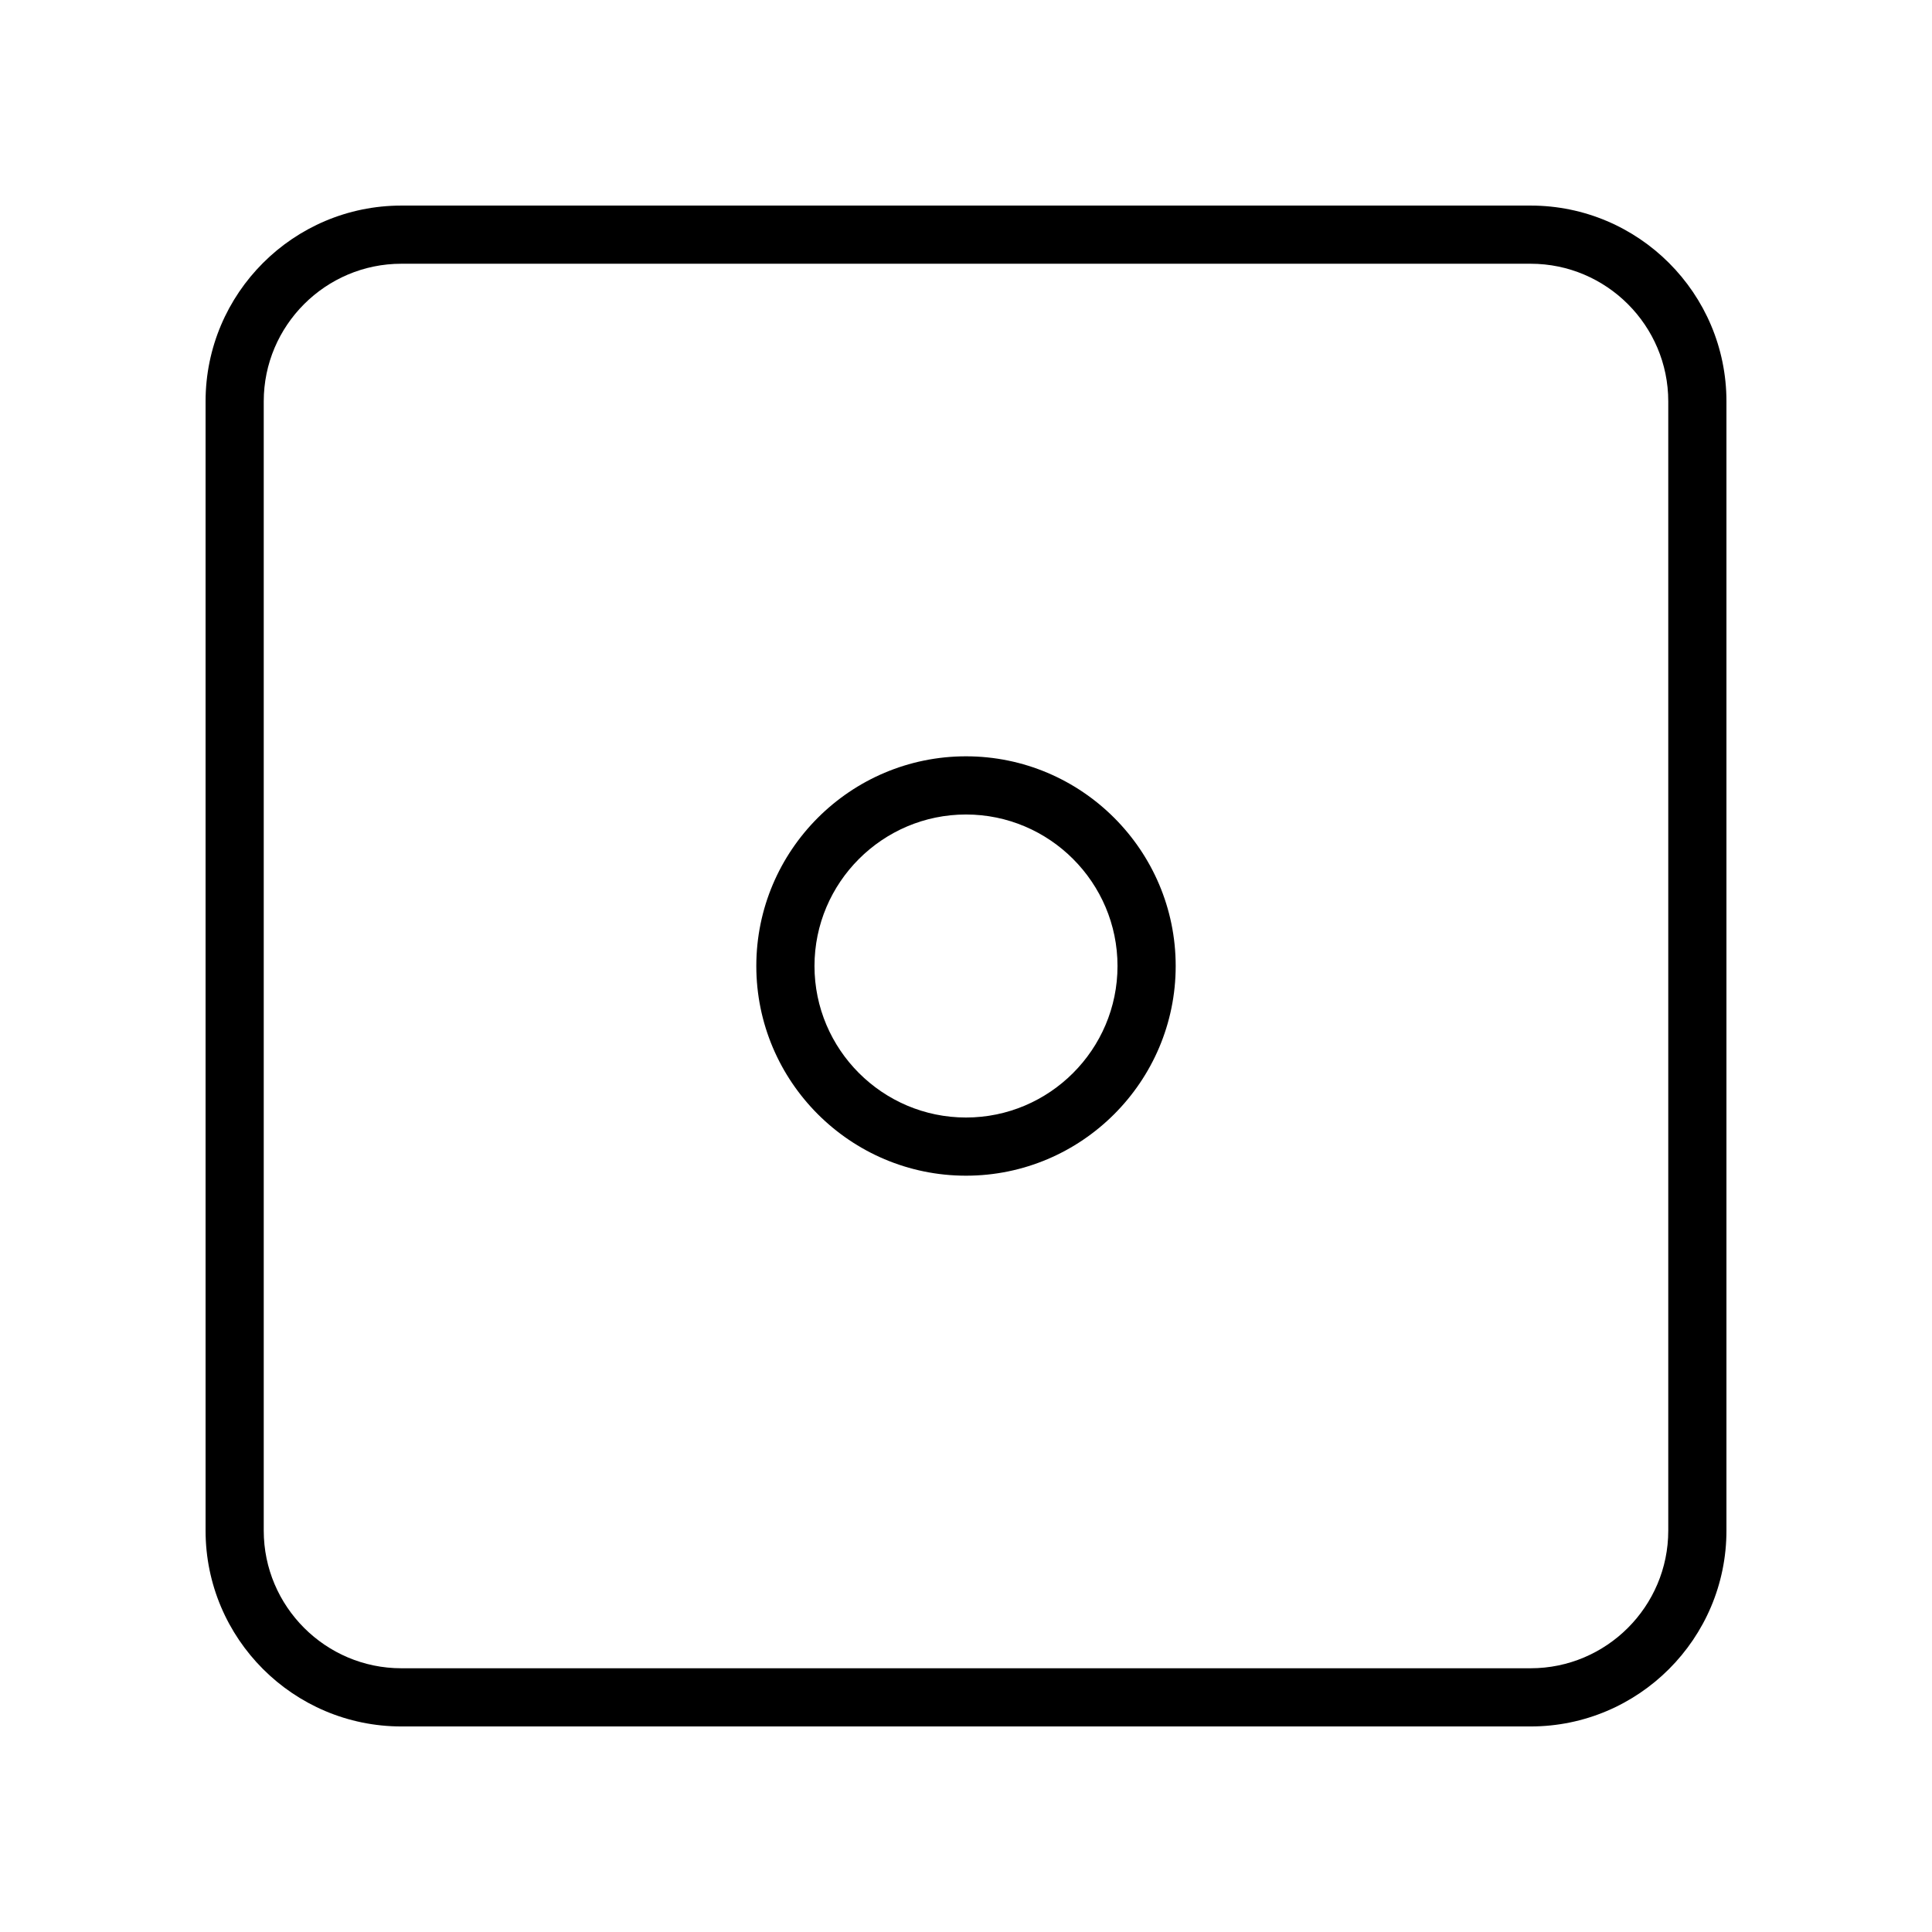
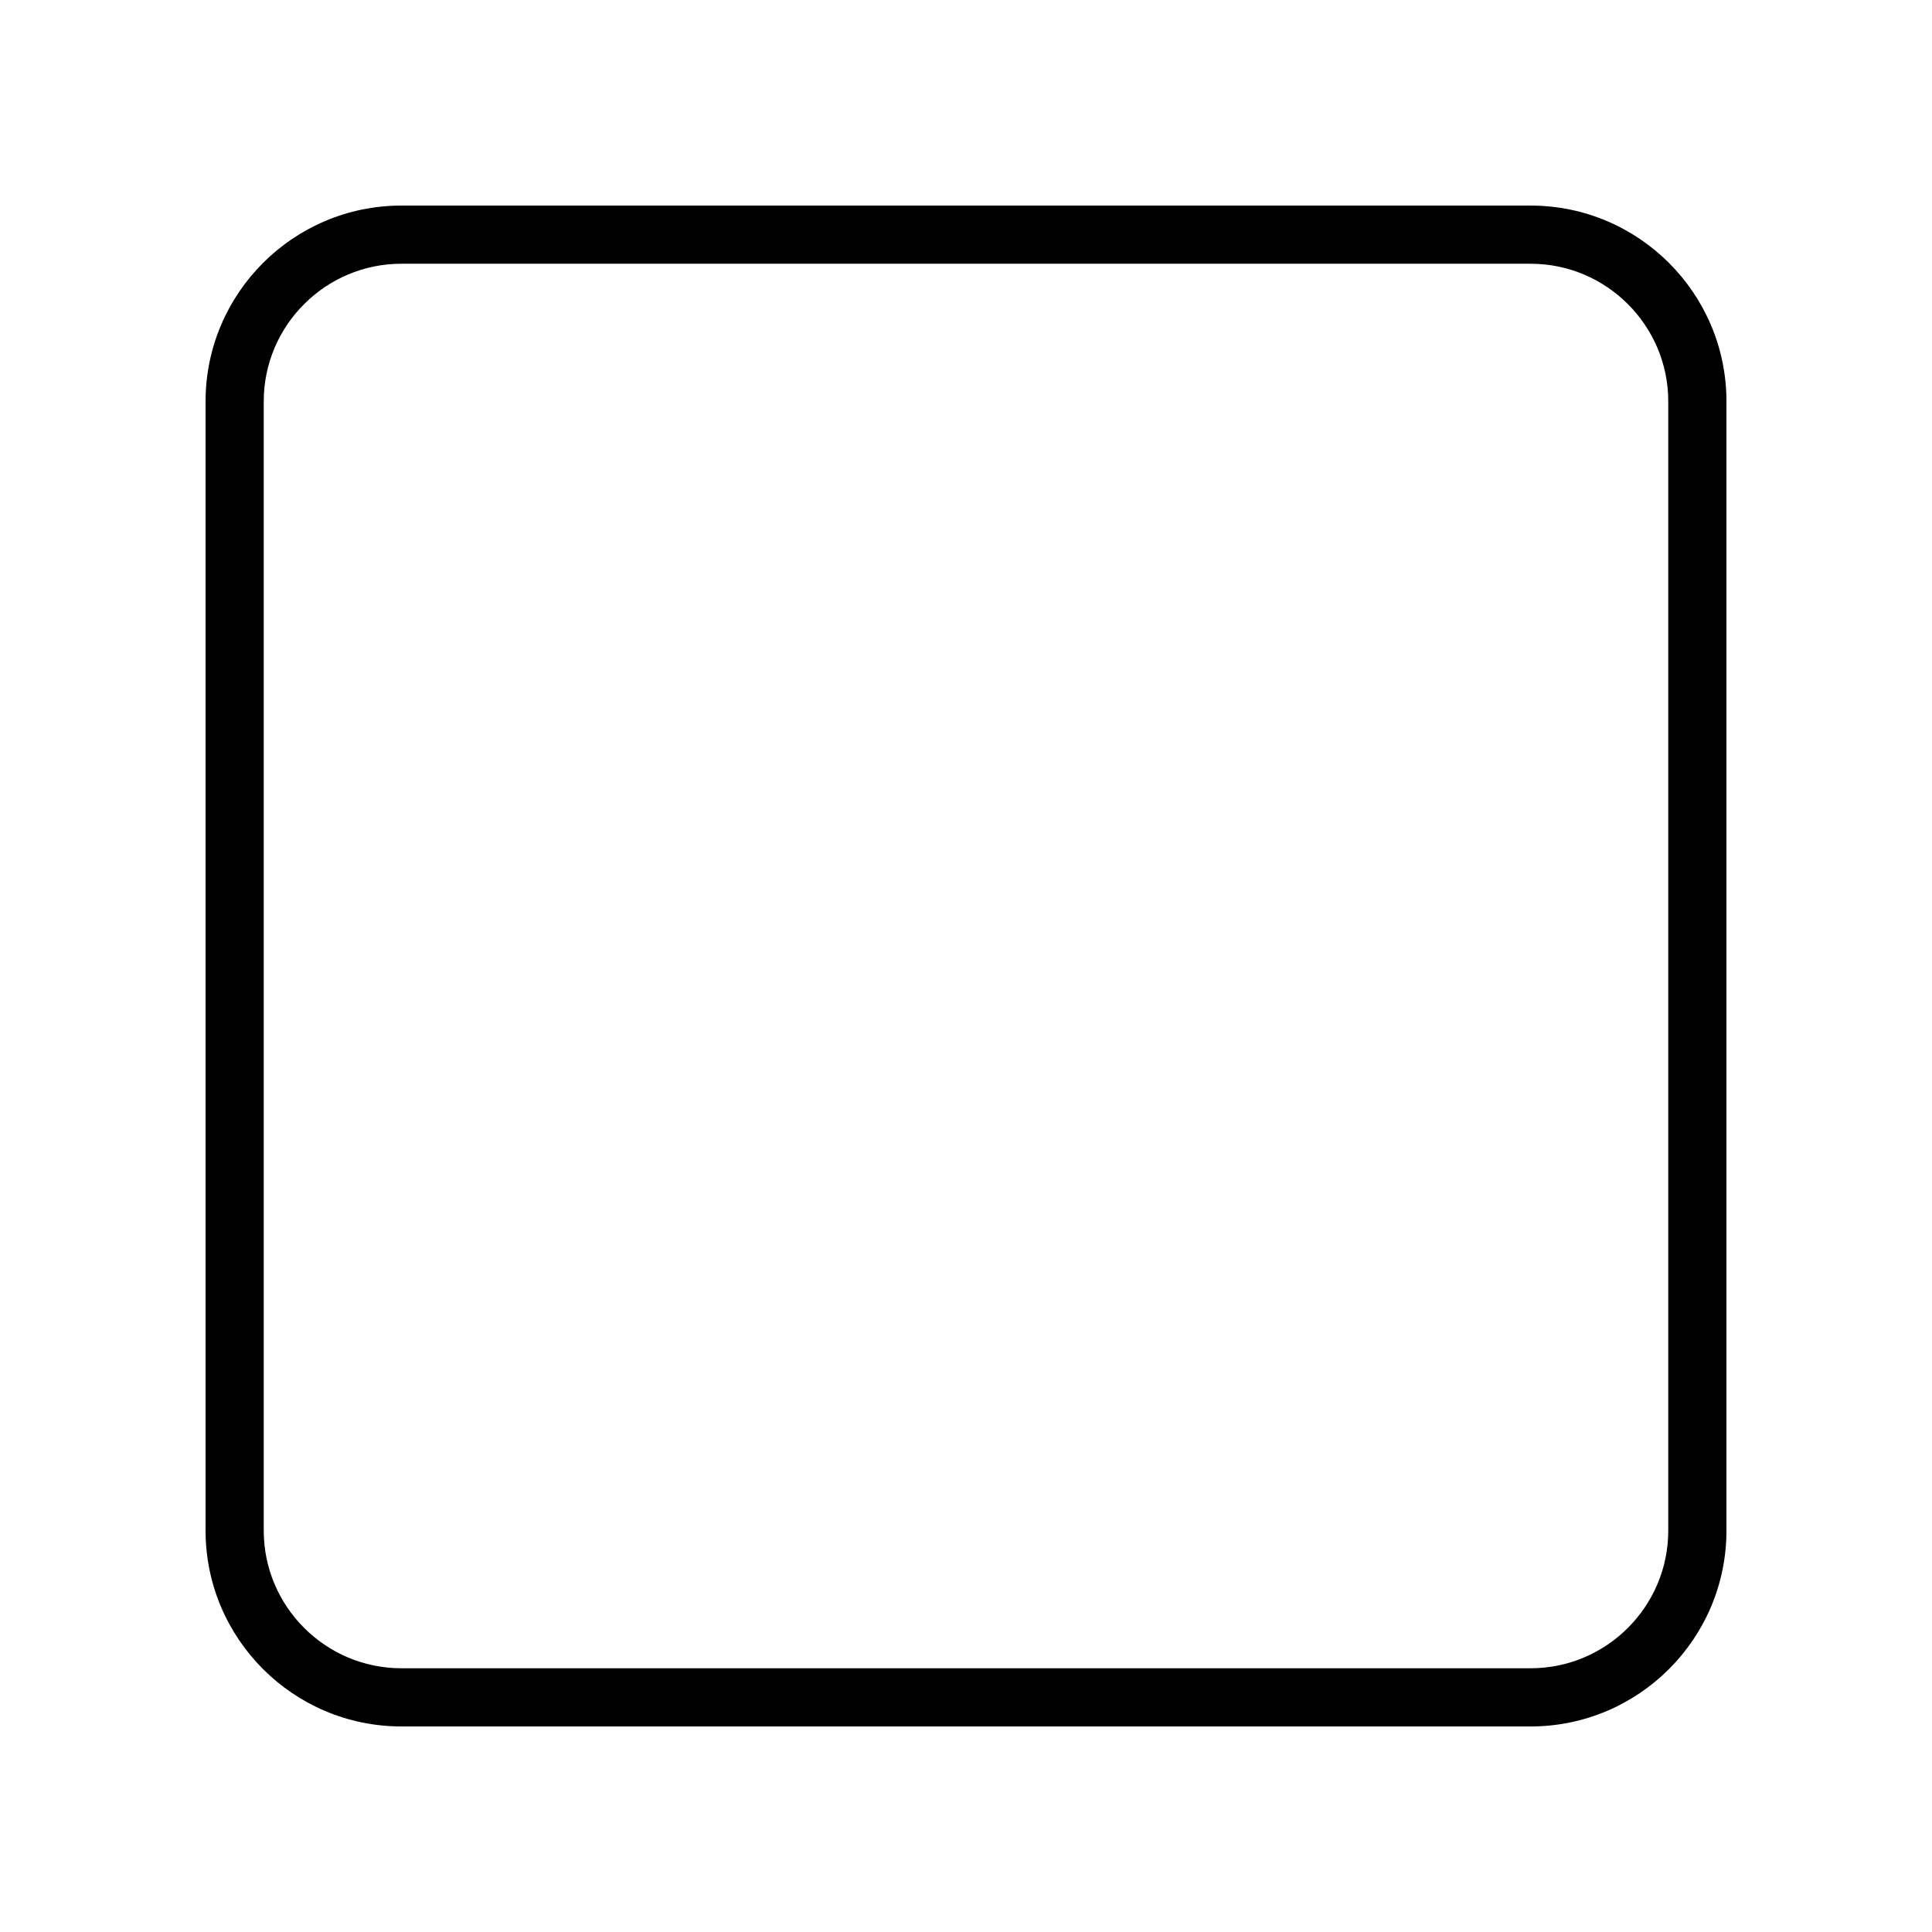
<svg xmlns="http://www.w3.org/2000/svg" fill="#000000" width="800px" height="800px" version="1.1" viewBox="144 144 512 512">
  <g>
    <path d="m549.63 198.48h-299.26c-28.617 0-51.891 23.273-51.891 51.891v299.26c0 28.617 23.273 51.895 51.891 51.895h299.26c28.617 0 51.895-23.277 51.895-51.895v-299.26c0-28.617-23.277-51.891-51.895-51.891zm36.477 351.15c0 20.102-16.375 36.477-36.477 36.477h-299.26c-20.102 0-36.477-16.375-36.477-36.477v-299.26c0-20.102 16.375-36.477 36.477-36.477h299.26c20.102 0 36.477 16.375 36.477 36.477z" />
-     <path d="m400 344.43c-30.633 0-55.57 24.938-55.57 55.57 0 30.629 24.938 55.57 55.57 55.57s55.57-24.938 55.57-55.57-24.941-55.57-55.57-55.57zm0 95.723c-22.117 0-40.152-18.035-40.152-40.152s18.035-40.152 40.152-40.152 40.152 18.035 40.152 40.152-18.035 40.152-40.152 40.152z" />
  </g>
</svg>